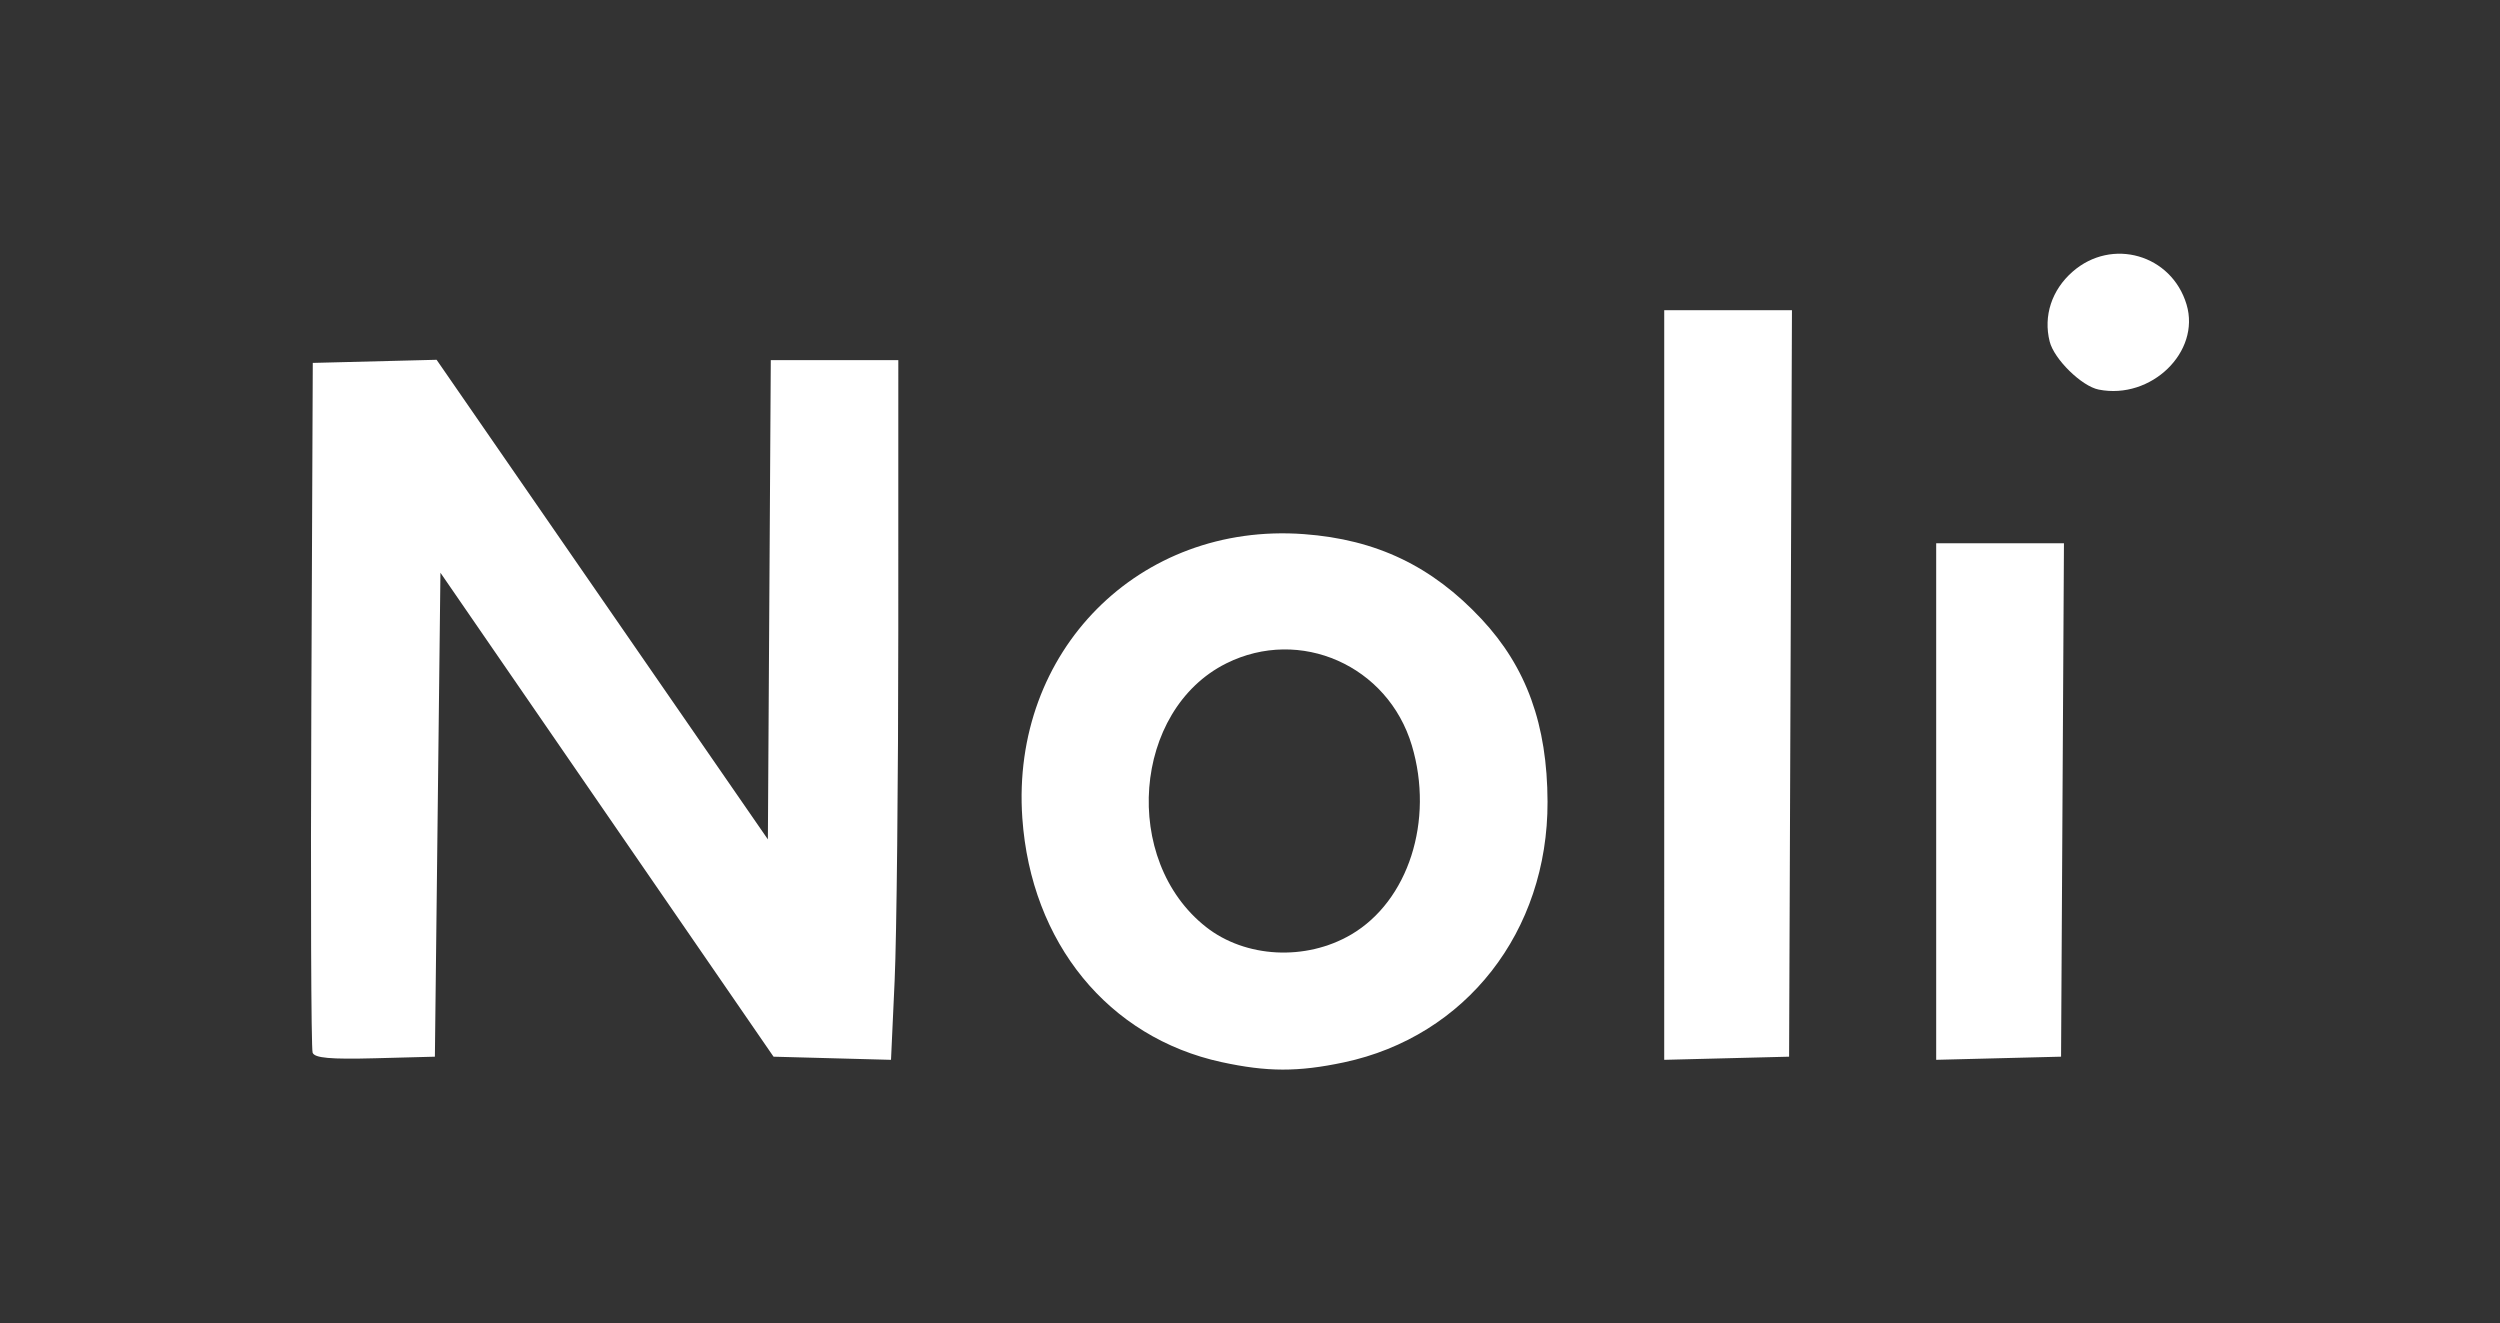
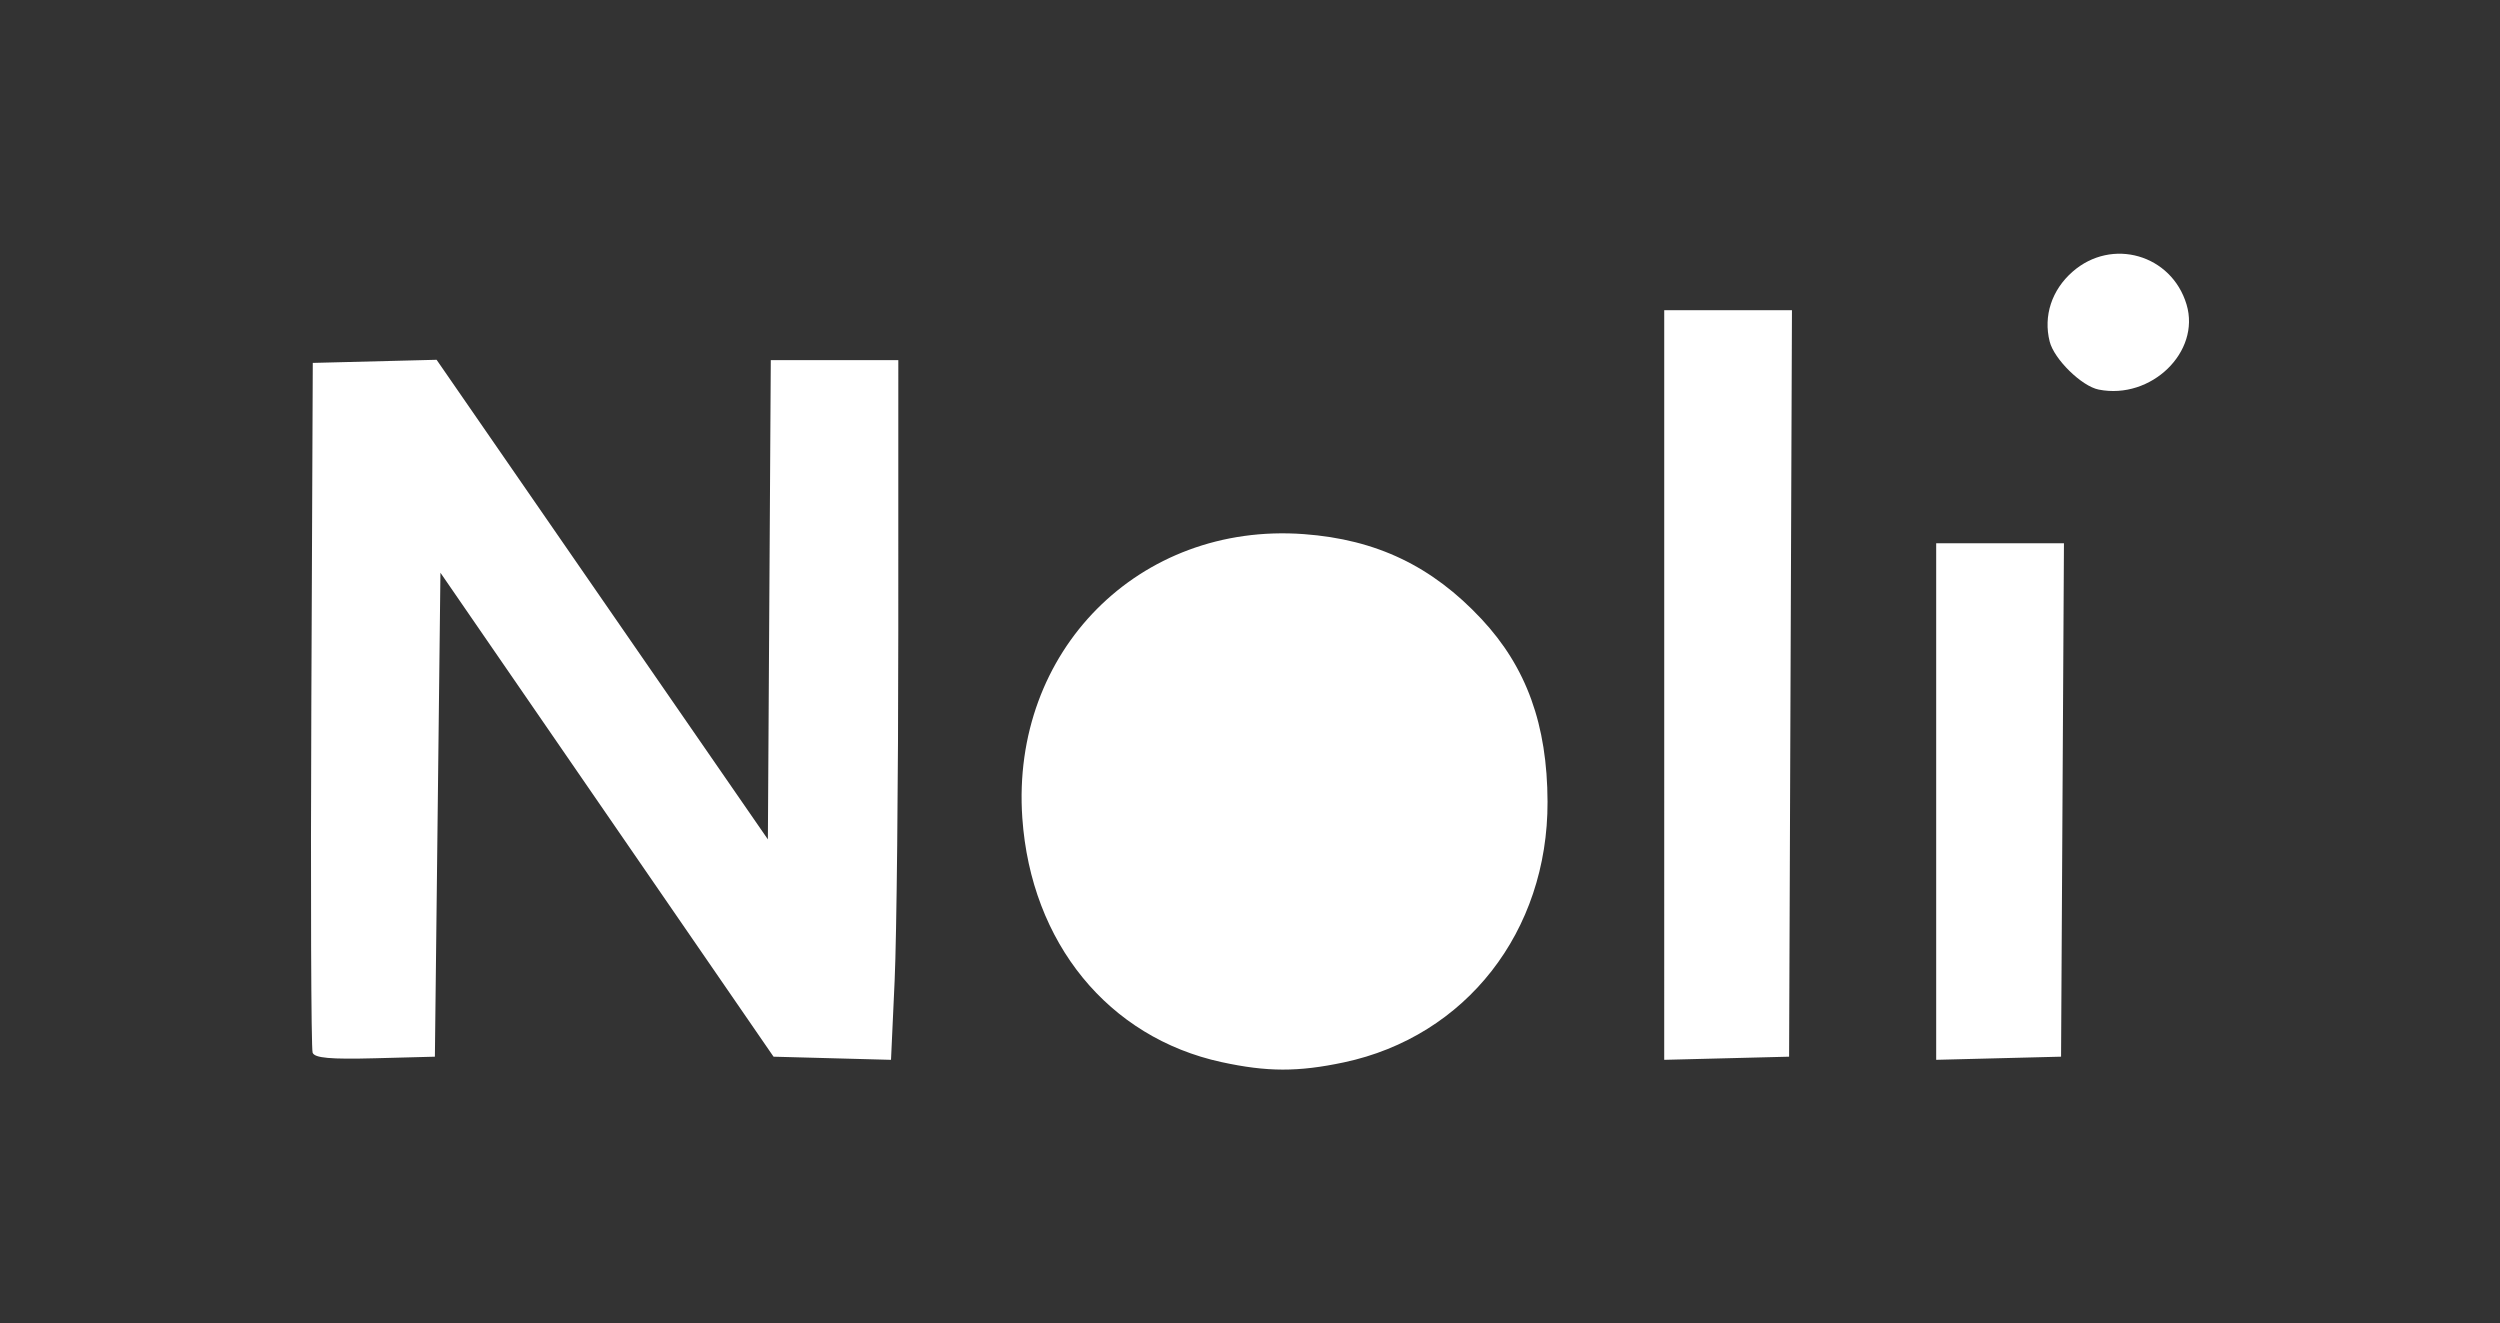
<svg xmlns="http://www.w3.org/2000/svg" xmlns:ns1="http://www.inkscape.org/namespaces/inkscape" xmlns:ns2="http://sodipodi.sourceforge.net/DTD/sodipodi-0.dtd" width="230.771mm" height="122.156mm" viewBox="0 0 230.771 122.156" version="1.1" id="svg1" xml:space="preserve" ns1:version="1.4 (e7c3feb1, 2024-10-09)" ns2:docname="referenzen-noli-w.svg">
  <rect x="0" y="0" width="230.771" height="122.156" fill="#333333" stroke="none" />
  <ns2:namedview id="namedview1" pagecolor="#ffffff" bordercolor="#000000" borderopacity="0.25" ns1:showpageshadow="2" ns1:pageopacity="0.0" ns1:pagecheckerboard="0" ns1:deskcolor="#d1d1d1" ns1:document-units="mm" ns1:zoom="0.89887065" ns1:cx="397.7213" ns1:cy="292.58937" ns1:window-width="1920" ns1:window-height="1375" ns1:window-x="0" ns1:window-y="50" ns1:window-maximized="0" ns1:current-layer="layer1" />
  <defs id="defs1" />
  <g ns1:label="Ebene 1" ns1:groupmode="layer" id="layer1" transform="translate(0.294,-118.035)">
-     <path style="fill:#ffffff;fill-opacity:1" d="m 112.471,216.078 c -10.462,-2.273 -17.595,-11.01 -18.396,-22.534 -1.07,-15.394 10.775,-27.33 26.002,-26.204 6.676,0.494 11.814,2.95 16.376,7.829 4.162,4.451 6.082,9.758 6.104,16.873 0.036,11.982 -7.538,21.672 -18.805,24.06 -4.224,0.895 -7.077,0.889 -11.281,-0.024 z m 11.951,-11.771 c 5.293,-3.102 7.679,-10.525 5.61,-17.458 -2.202,-7.38 -10.317,-10.973 -17.124,-7.581 -8.642,4.307 -9.71,18.172 -1.874,24.336 3.637,2.861 9.205,3.153 13.387,0.702 z m -95.858,10.901 c -0.138,-0.362 -0.192,-14.836 -0.119,-32.166 l 0.133,-31.508 5.715,-0.144 5.715,-0.144 15.29,22.135 15.29,22.135 0.134,-22.118 0.134,-22.118 h 5.886 5.886 l -0.002,24.976 c -0.001,13.737 -0.153,28.268 -0.337,32.293 l -0.335,7.317 -5.422,-0.145 -5.422,-0.145 -15.374,-22.337 -15.374,-22.337 -0.256,22.337 -0.256,22.337 -5.517,0.145 c -4.127,0.109 -5.58,-0.02 -5.768,-0.512 z M 153.328,181.266 v -34.598 h 5.895 5.895 l -0.132,34.454 -0.132,34.454 -5.764,0.145 -5.764,0.145 z m 25.104,10.759 v -23.84 h 5.897 5.897 l -0.133,23.695 -0.133,23.695 -5.764,0.145 -5.764,0.145 z m 15.004,-38.027 c -1.576,-0.311 -4.118,-2.802 -4.529,-4.438 -0.593,-2.364 0.189,-4.753 2.11,-6.44 3.624,-3.182 9.142,-1.597 10.526,3.023 1.311,4.377 -3.266,8.812 -8.107,7.855 z" id="path1" />
+     <path style="fill:#ffffff;fill-opacity:1" d="m 112.471,216.078 c -10.462,-2.273 -17.595,-11.01 -18.396,-22.534 -1.07,-15.394 10.775,-27.33 26.002,-26.204 6.676,0.494 11.814,2.95 16.376,7.829 4.162,4.451 6.082,9.758 6.104,16.873 0.036,11.982 -7.538,21.672 -18.805,24.06 -4.224,0.895 -7.077,0.889 -11.281,-0.024 z m 11.951,-11.771 z m -95.858,10.901 c -0.138,-0.362 -0.192,-14.836 -0.119,-32.166 l 0.133,-31.508 5.715,-0.144 5.715,-0.144 15.29,22.135 15.29,22.135 0.134,-22.118 0.134,-22.118 h 5.886 5.886 l -0.002,24.976 c -0.001,13.737 -0.153,28.268 -0.337,32.293 l -0.335,7.317 -5.422,-0.145 -5.422,-0.145 -15.374,-22.337 -15.374,-22.337 -0.256,22.337 -0.256,22.337 -5.517,0.145 c -4.127,0.109 -5.58,-0.02 -5.768,-0.512 z M 153.328,181.266 v -34.598 h 5.895 5.895 l -0.132,34.454 -0.132,34.454 -5.764,0.145 -5.764,0.145 z m 25.104,10.759 v -23.84 h 5.897 5.897 l -0.133,23.695 -0.133,23.695 -5.764,0.145 -5.764,0.145 z m 15.004,-38.027 c -1.576,-0.311 -4.118,-2.802 -4.529,-4.438 -0.593,-2.364 0.189,-4.753 2.11,-6.44 3.624,-3.182 9.142,-1.597 10.526,3.023 1.311,4.377 -3.266,8.812 -8.107,7.855 z" id="path1" />
  </g>
</svg>